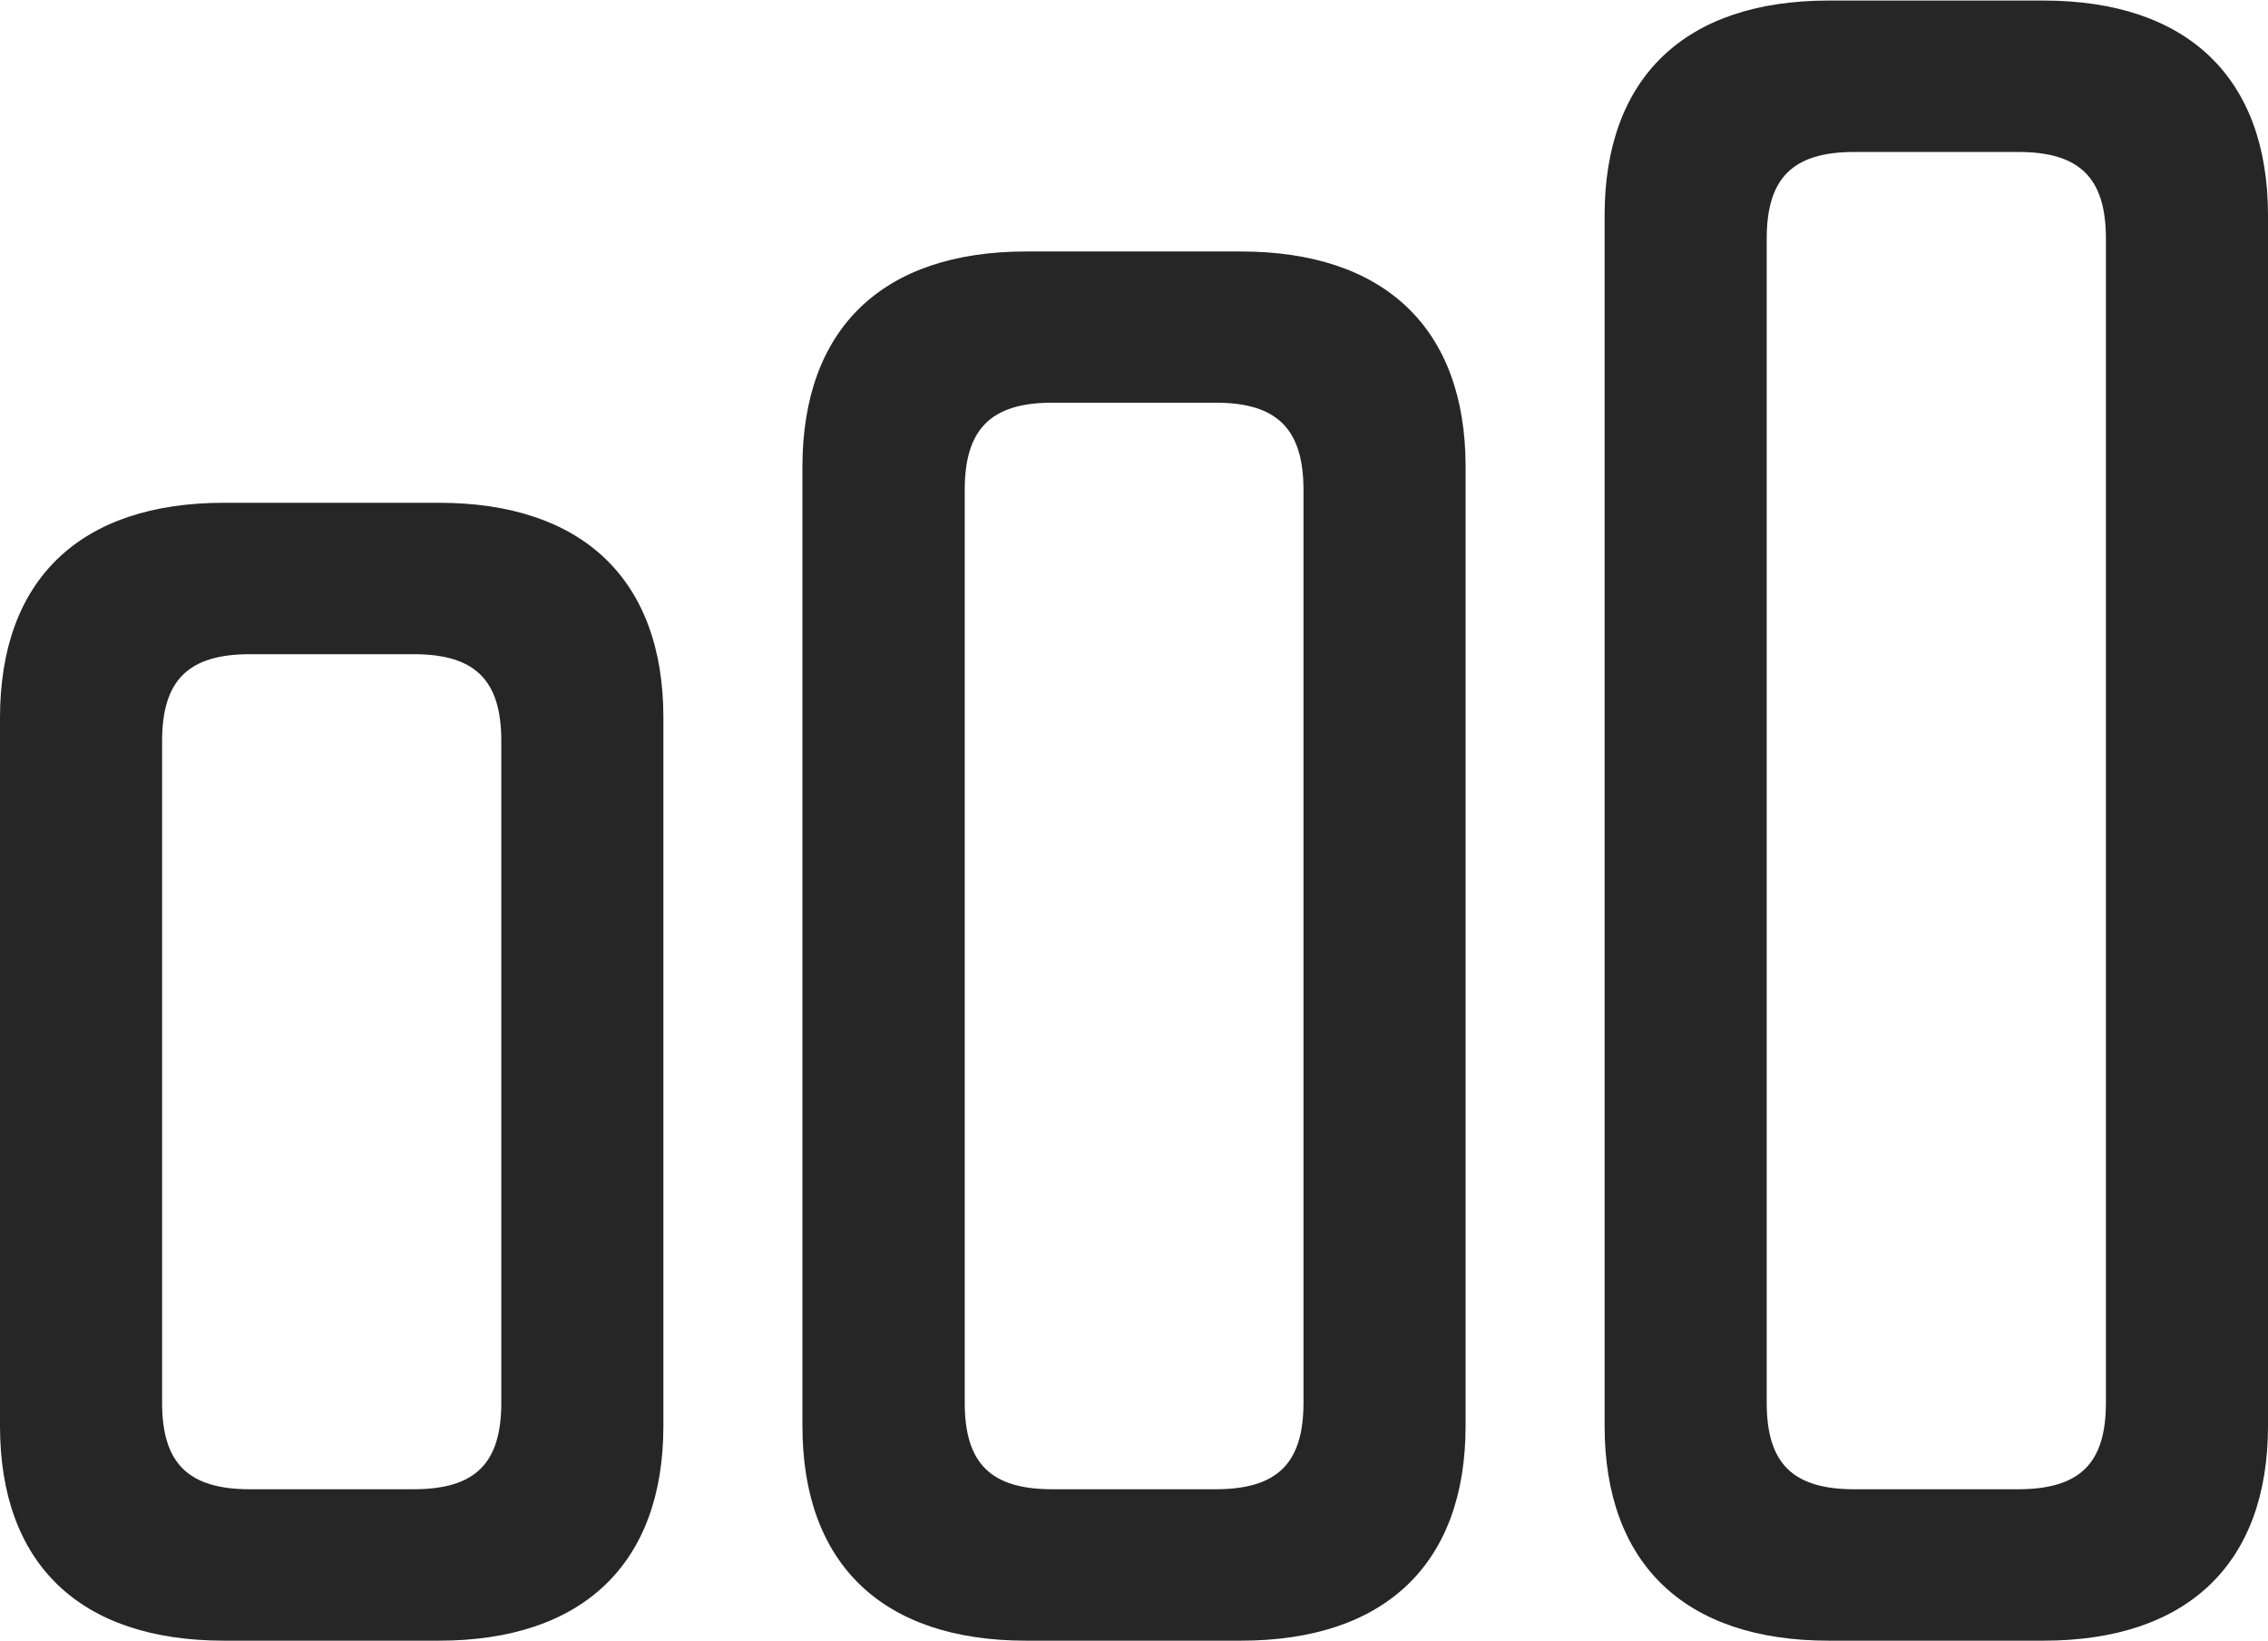
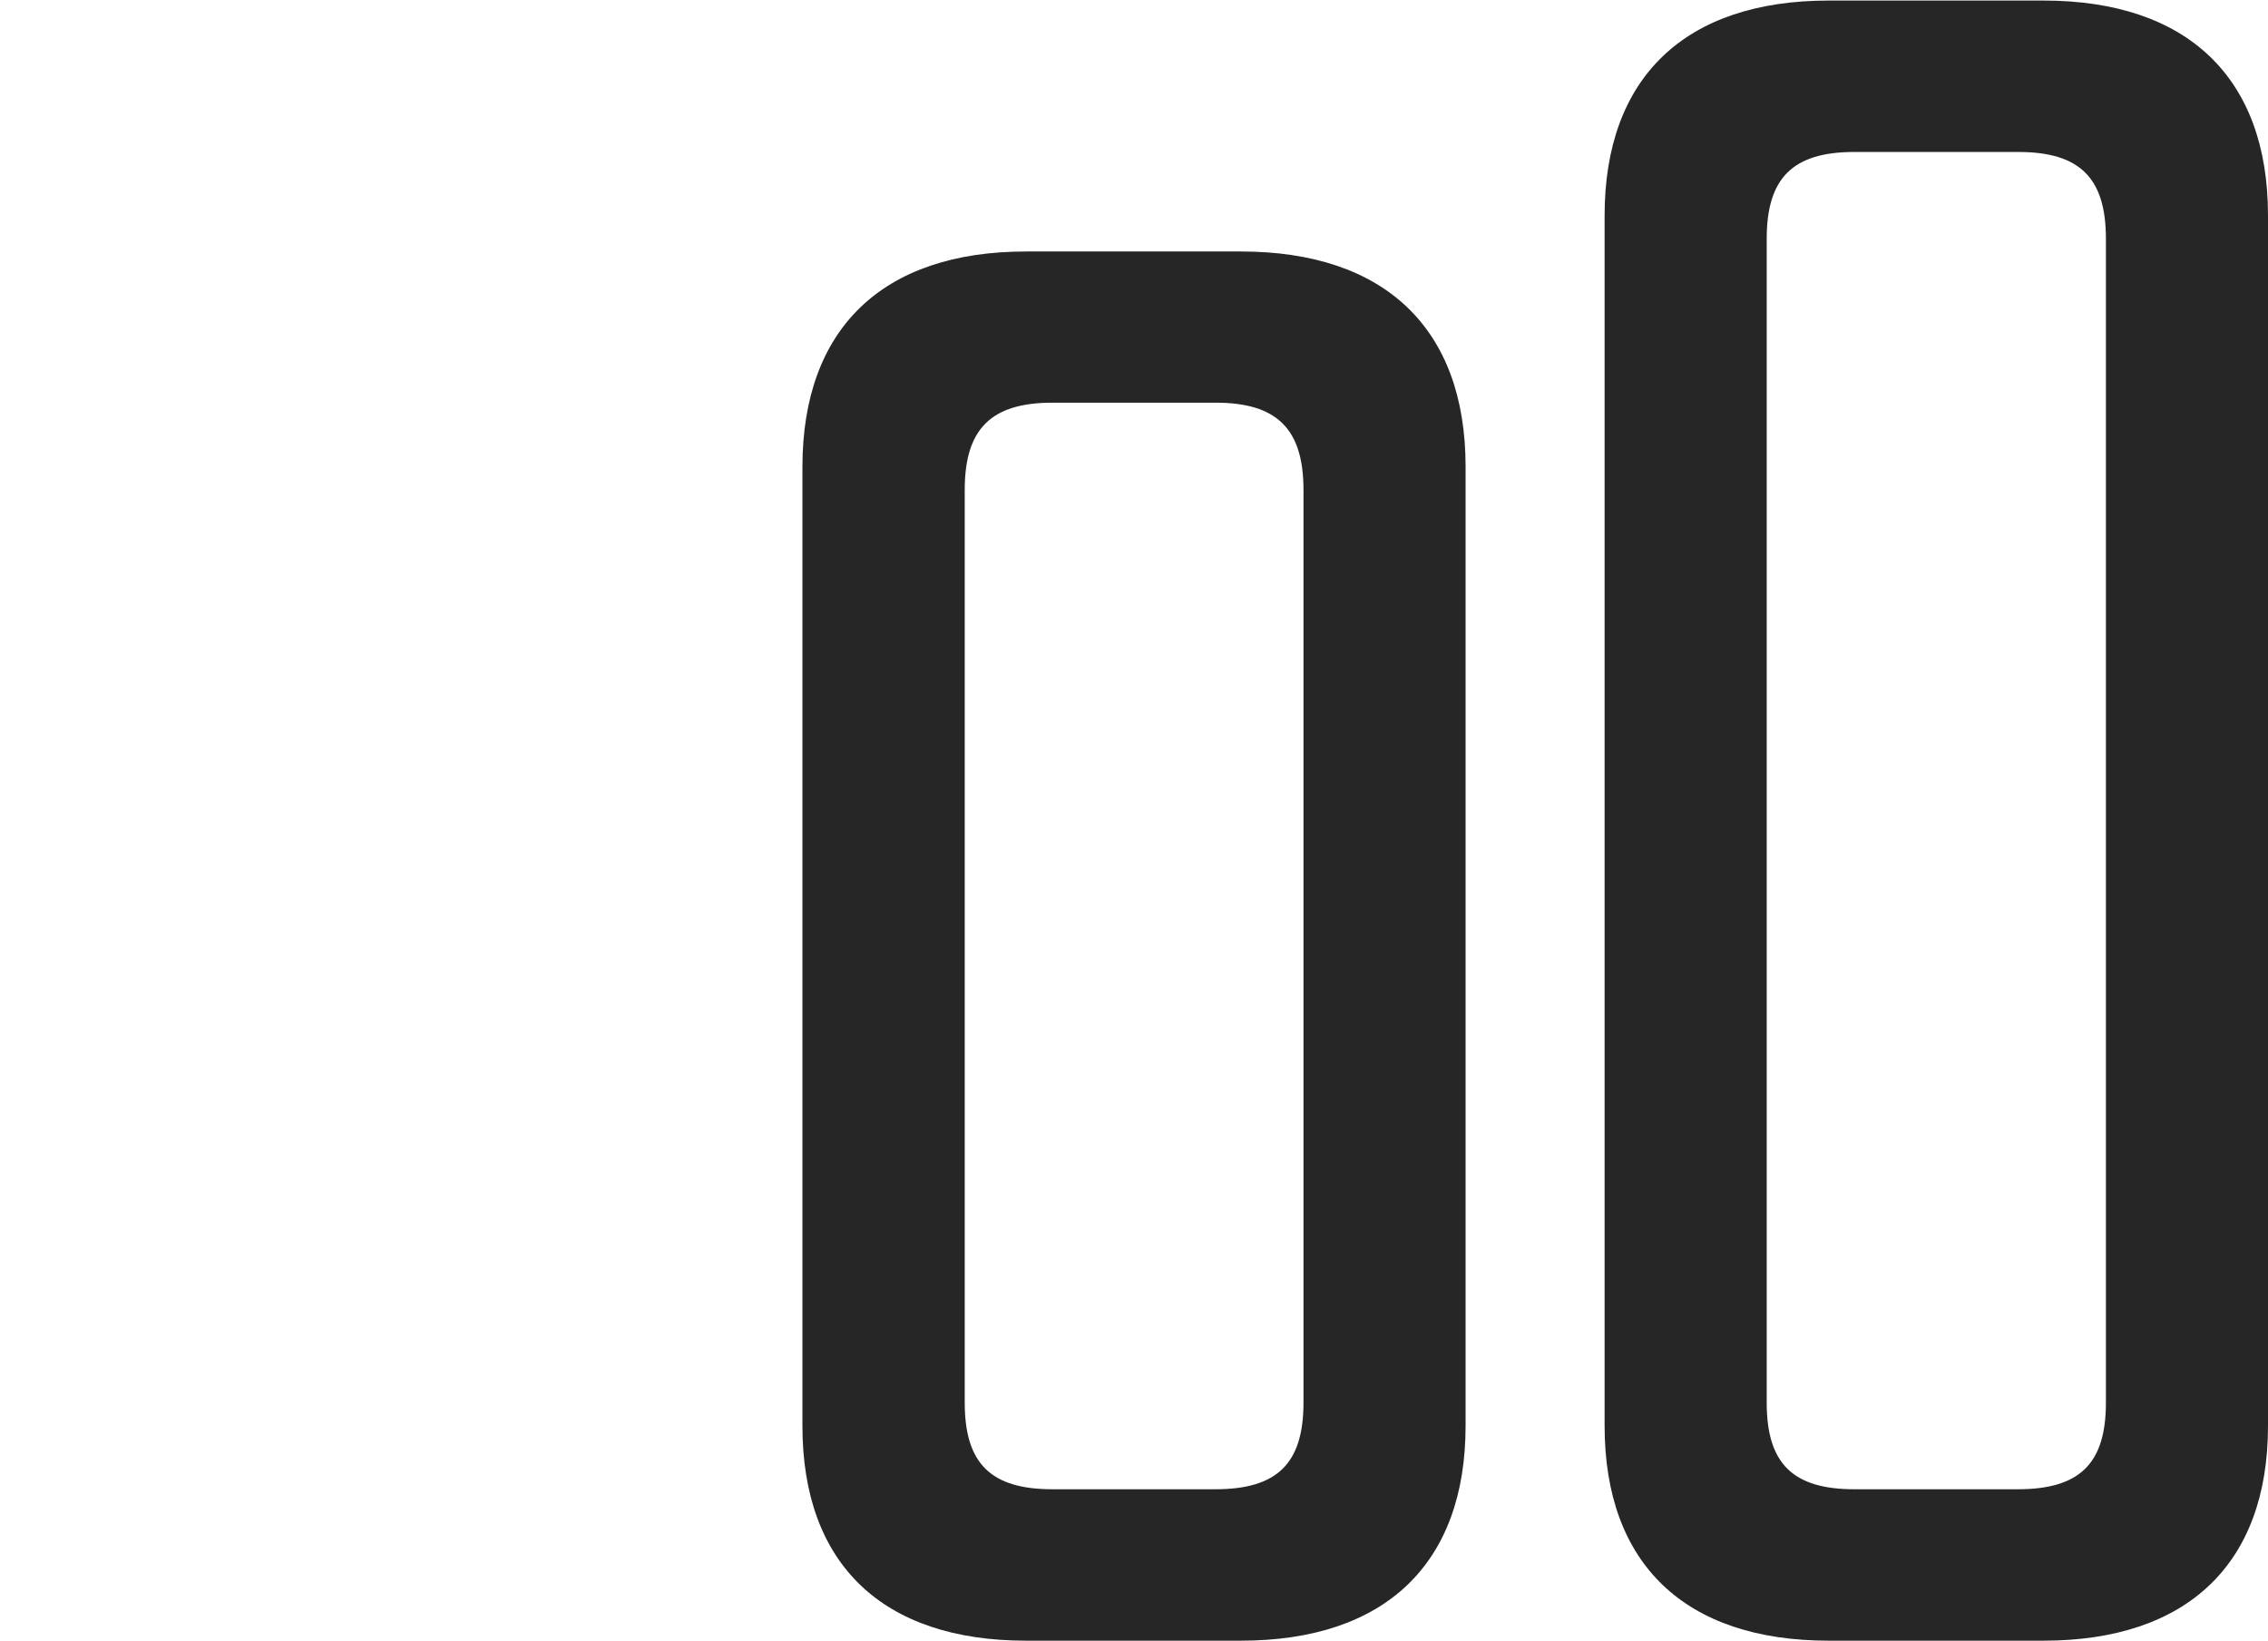
<svg xmlns="http://www.w3.org/2000/svg" version="1.1" viewBox="0 0 165.62 119.819">
  <g>
-     <rect height="119.819" opacity="0" width="165.62" x="0" y="0" />
    <path d="M133.541 119.819L149.222 119.819C159.704 119.819 165.62 114.226 165.62 104.131L165.62 15.728C165.62 5.648 159.704 0.04 149.222 0.04L133.541 0.04C123.059 0.04 117.176 5.648 117.176 15.743L117.176 104.131C117.176 114.226 123.059 119.819 133.541 119.819ZM135.418 108.761C130.912 108.761 129.013 106.877 129.013 102.435L129.013 17.439C129.013 12.998 130.912 11.098 135.418 11.098L147.378 11.098C151.884 11.098 153.784 12.998 153.784 17.439L153.784 102.435C153.784 106.877 151.884 108.761 147.347 108.761Z" fill="black" fill-opacity="0.85" />
    <path d="M74.928 119.819L90.61 119.819C101.125 119.819 107.024 114.226 107.024 104.131L107.024 34.072C107.024 23.992 101.125 18.366 90.61 18.366L74.928 18.366C64.447 18.366 58.597 23.992 58.597 34.103L58.597 104.131C58.597 114.226 64.447 119.819 74.928 119.819ZM76.855 108.761C72.349 108.761 70.449 106.877 70.449 102.435L70.449 35.783C70.449 31.341 72.349 29.408 76.855 29.408L88.766 29.408C93.272 29.408 95.187 31.341 95.187 35.783L95.187 102.435C95.187 106.877 93.272 108.761 88.75 108.761Z" fill="black" fill-opacity="0.85" />
-     <path d="M16.365 119.819L32.046 119.819C42.528 119.819 48.444 114.226 48.444 104.131L48.444 52.407C48.444 42.311 42.528 36.718 32.046 36.718L16.365 36.718C5.85 36.718 0 42.311 0 52.422L0 104.131C0 114.226 5.85 119.819 16.365 119.819ZM18.258 108.761C13.752 108.761 11.837 106.877 11.837 102.435L11.837 54.117C11.837 49.676 13.752 47.776 18.258 47.776L30.202 47.776C34.708 47.776 36.608 49.676 36.608 54.117L36.608 102.435C36.608 106.877 34.708 108.761 30.187 108.761Z" fill="black" fill-opacity="0.85" />
  </g>
</svg>